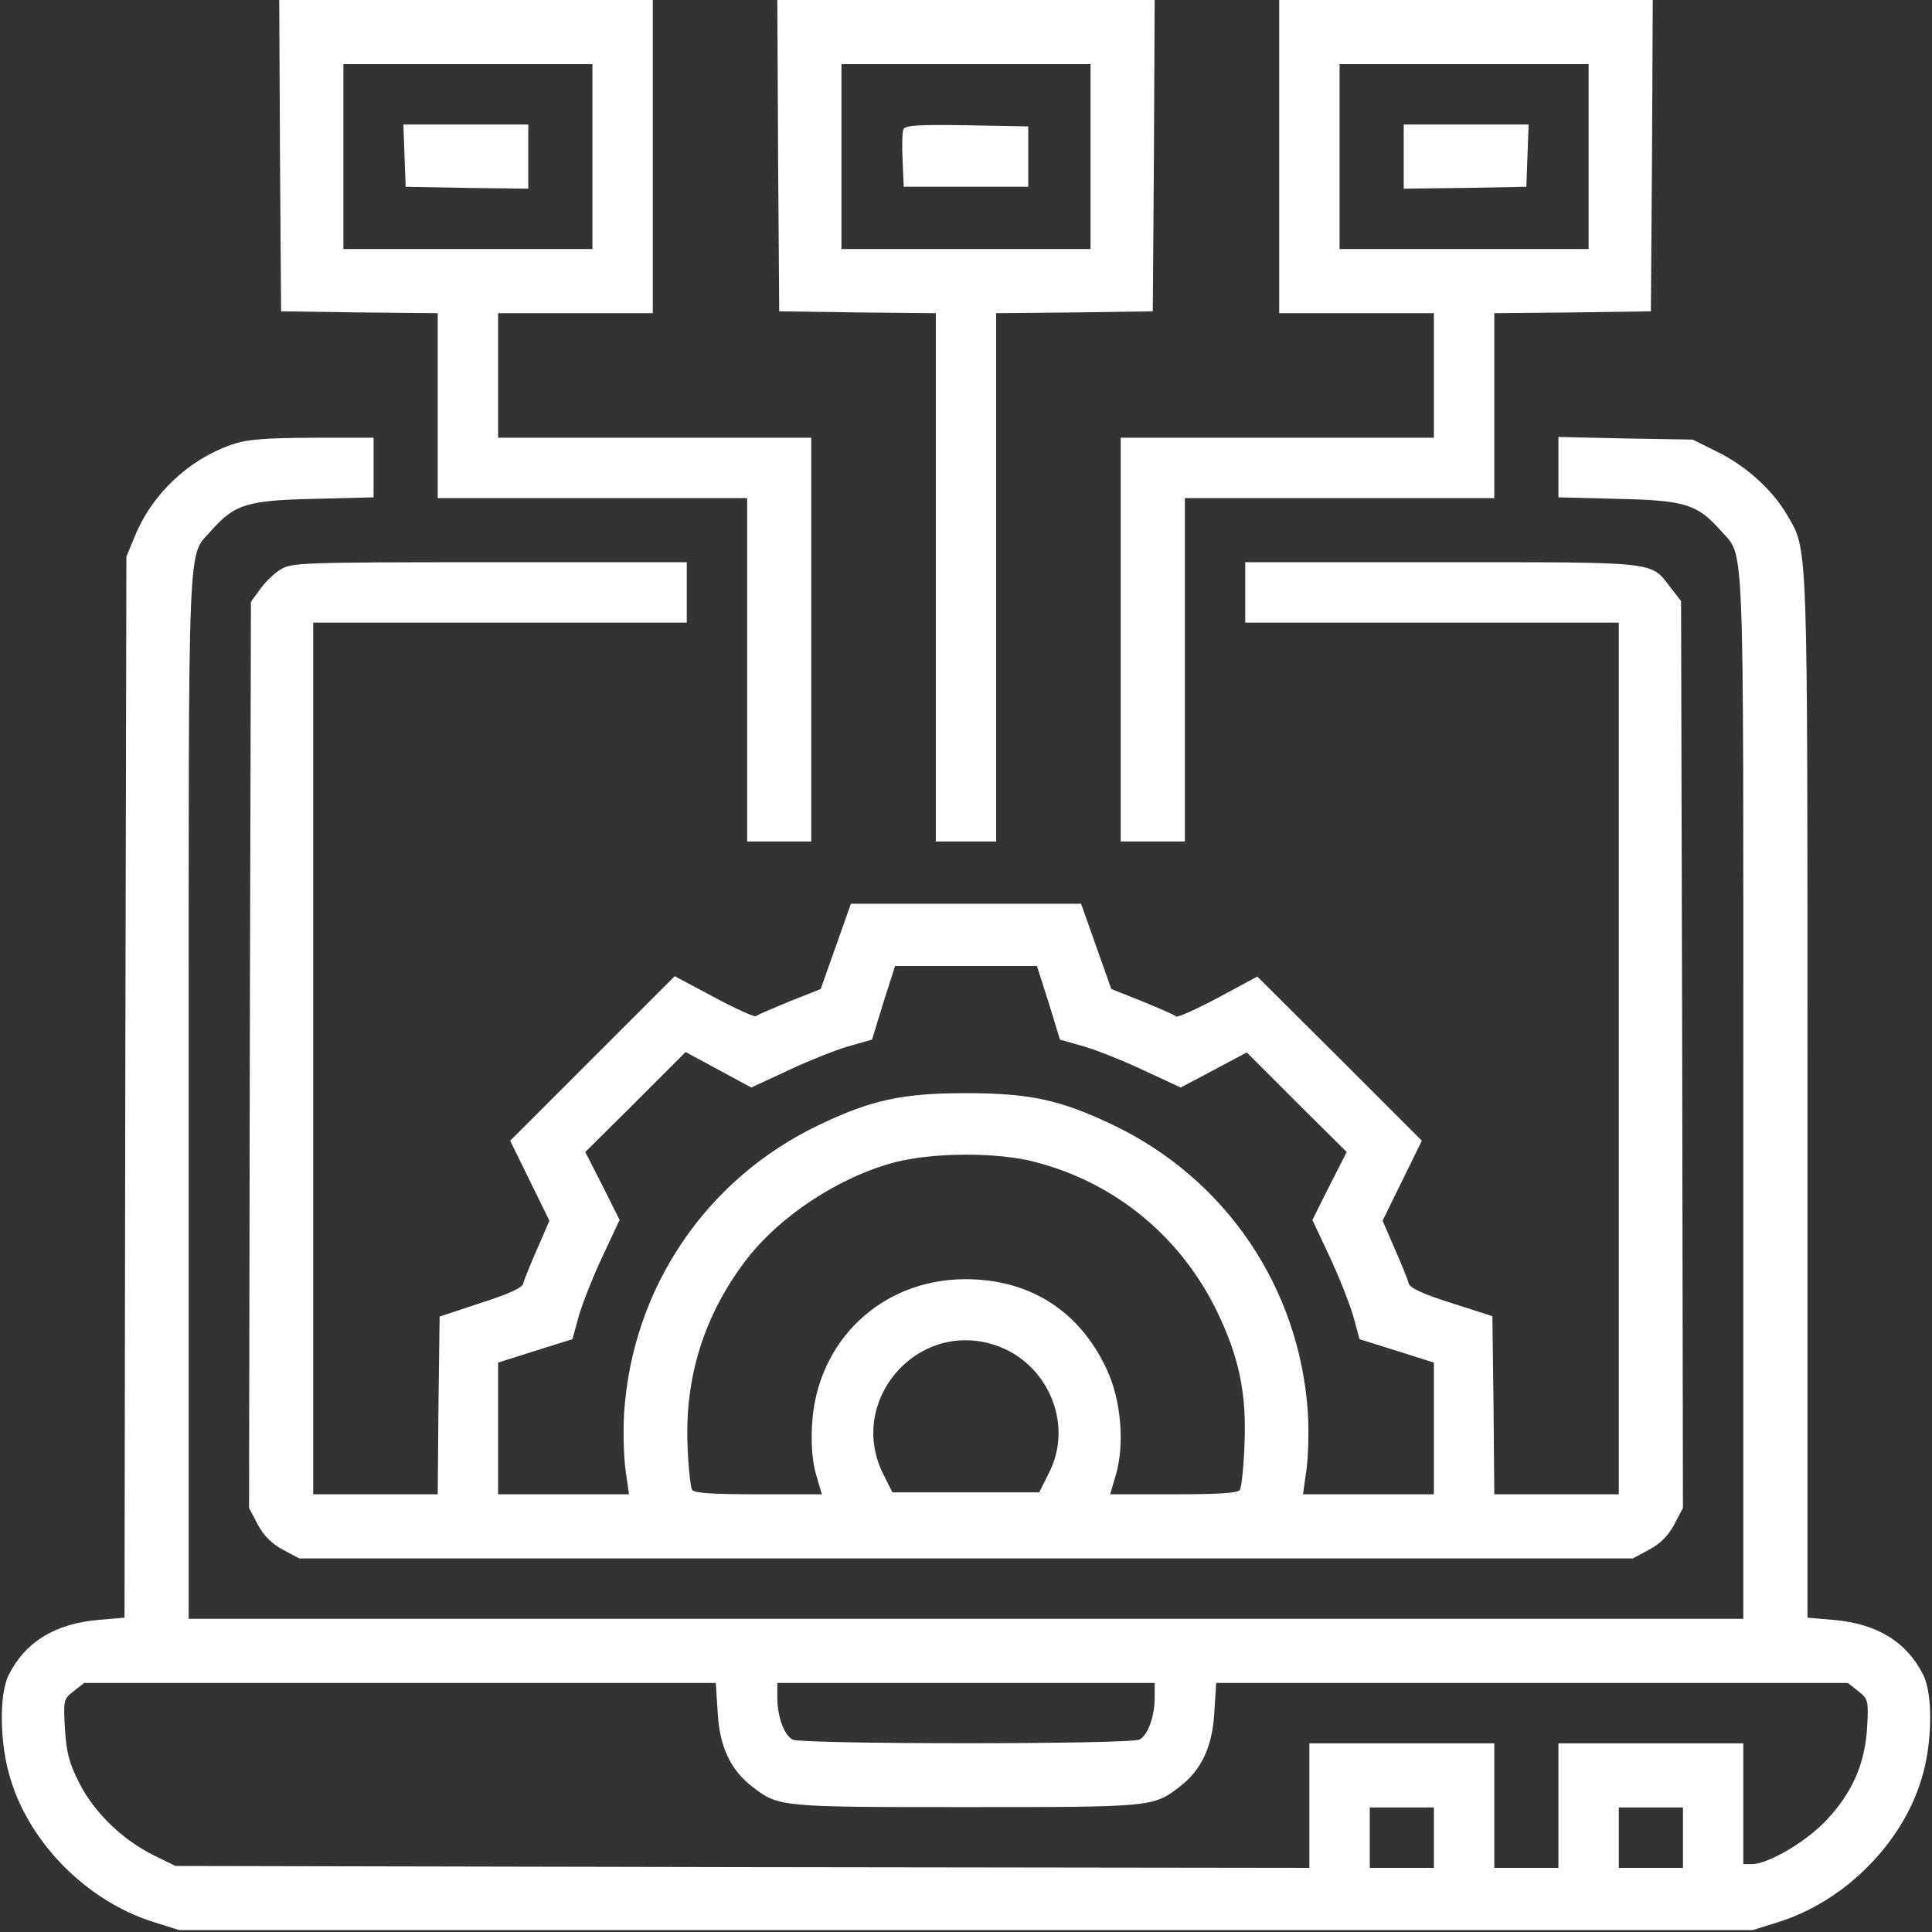
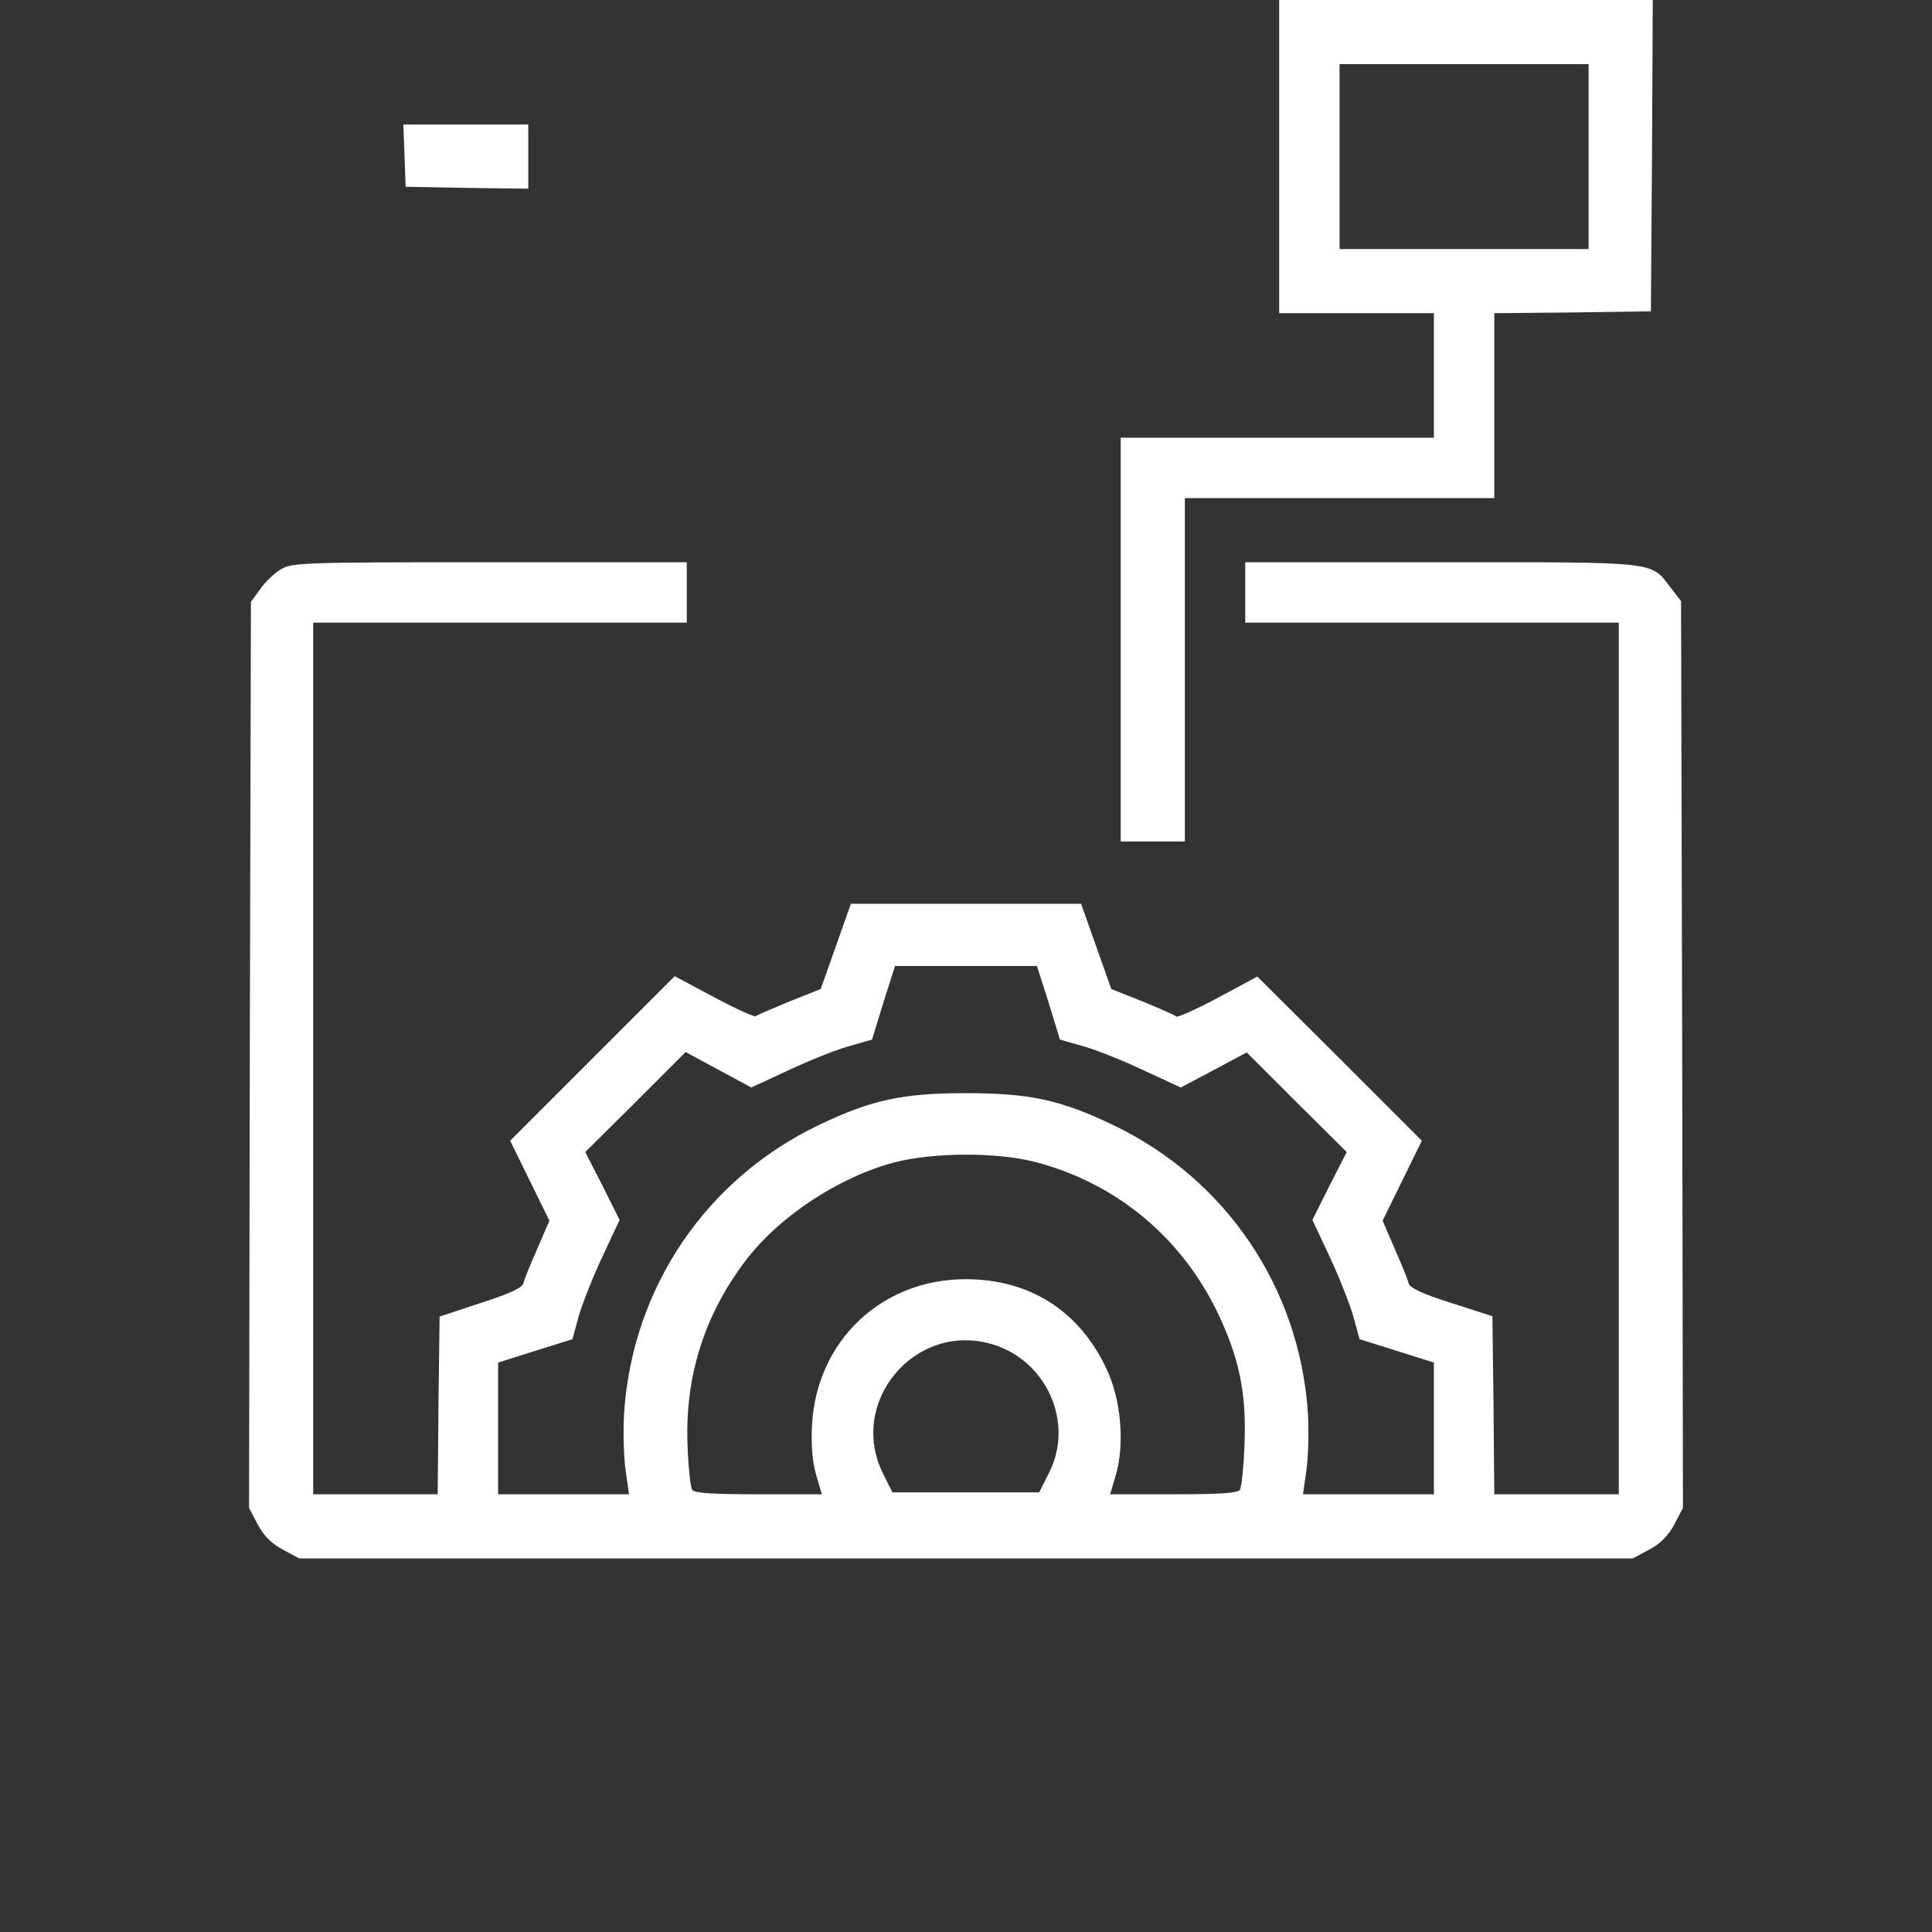
<svg xmlns="http://www.w3.org/2000/svg" version="1.0" width="512pt" height="512pt" viewBox="0 0 512 512" preserveAspectRatio="xMidYMid meet">
  <rect x="0" y="0" width="512" height="512" fill="#333333" stroke="none" />
  <g transform="translate(0,512) scale(0.1,-0.1)" fill="#fff" stroke="none">
-     <path d="M742 4708 l3 -413 208 -3 207 -2 0 -245 0 -245 410 0 410 0 0 -455 0 -455 85 0 85 0 0 535 0 535 -415 0 -415 0 0 165 0 165 205 0 205 0 0 415 0 415 -495 0 -495 0 2 -412z m828 -3 l0 -245 -330 0 -330 0 0 245 0 245 330 0 330 0 0 -245z" />
    <path d="M1072 4708 l3 -83 163 -3 162 -2 0 85 0 85 -165 0 -166 0 3 -82z" />
-     <path d="M2062 4708 l3 -413 208 -3 207 -2 0 -700 0 -700 80 0 80 0 0 700 0 700 208 2 207 3 3 413 2 412 -500 0 -500 0 2 -412z m828 -3 l0 -245 -330 0 -330 0 0 245 0 245 330 0 330 0 0 -245z" />
-     <path d="M2394 4777 c-3 -8 -4 -45 -2 -83 l3 -69 165 0 165 0 0 80 0 80 -163 3 c-130 2 -163 0 -168 -11z" />
    <path d="M3390 4705 l0 -415 205 0 205 0 0 -165 0 -165 -415 0 -415 0 0 -535 0 -535 85 0 85 0 0 455 0 455 410 0 410 0 0 245 0 245 208 2 207 3 3 413 2 412 -495 0 -495 0 0 -415z m820 0 l0 -245 -330 0 -330 0 0 245 0 245 330 0 330 0 0 -245z" />
-     <path d="M3720 4705 l0 -85 163 2 162 3 3 83 3 82 -166 0 -165 0 0 -85z" />
-     <path d="M612 3941 c-112 -39 -210 -131 -255 -243 l-22 -53 -3 -1406 -2 -1406 -70 -6 c-114 -10 -193 -58 -237 -146 -26 -52 -24 -184 5 -276 52 -172 204 -323 377 -378 l70 -22 2085 0 2085 0 70 22 c173 55 325 206 377 378 29 92 31 224 5 276 -44 88 -123 136 -237 146 l-70 6 0 1381 c0 1505 2 1444 -55 1543 -38 65 -109 129 -183 165 l-66 33 -178 3 -178 4 0 -80 0 -80 158 -4 c177 -4 210 -14 272 -84 64 -74 60 28 60 -1494 l0 -1390 -2060 0 -2060 0 0 1390 c0 1522 -4 1420 60 1494 62 70 95 80 273 84 l157 4 0 79 0 79 -162 0 c-131 -1 -173 -4 -216 -19z m1290 -3360 c5 -90 34 -152 93 -197 69 -53 75 -53 565 -53 490 0 496 0 565 53 59 45 88 107 93 197 l5 79 837 0 837 0 28 -22 c26 -21 27 -24 23 -97 -6 -97 -40 -173 -109 -246 -53 -56 -153 -115 -196 -115 l-23 0 0 160 0 160 -245 0 -245 0 0 -165 0 -165 -85 0 -85 0 0 165 0 165 -245 0 -245 0 0 -165 0 -165 -1502 2 -1503 3 -57 28 c-83 41 -158 113 -198 192 -27 53 -34 81 -38 144 -4 75 -4 78 23 99 l28 22 837 0 837 0 5 -79z m1158 40 c0 -50 -18 -99 -40 -111 -25 -13 -895 -13 -920 0 -22 12 -40 61 -40 111 l0 39 500 0 500 0 0 -39z m740 -371 l0 -80 -85 0 -85 0 0 80 0 80 85 0 85 0 0 -80z m660 0 l0 -80 -85 0 -85 0 0 80 0 80 85 0 85 0 0 -80z" />
    <path d="M744 3611 c-17 -10 -42 -34 -55 -53 l-24 -33 -3 -1201 -2 -1200 23 -44 c16 -30 37 -51 67 -67 l43 -23 1767 0 1767 0 43 23 c30 16 51 37 67 67 l23 44 -2 1201 -3 1202 -28 36 c-53 70 -29 67 -607 67 l-520 0 0 -80 0 -80 495 0 495 0 0 -1155 0 -1155 -165 0 -165 0 -2 236 -3 236 -109 35 c-76 24 -110 40 -113 52 -2 10 -19 51 -37 92 l-32 74 52 106 52 106 -218 218 -218 217 -104 -56 c-58 -31 -108 -53 -111 -50 -3 4 -43 21 -89 40 l-83 33 -40 113 -40 113 -305 0 -305 0 -40 -113 -40 -113 -83 -33 c-46 -19 -86 -36 -89 -39 -3 -3 -52 19 -110 50 l-105 56 -218 -218 -218 -218 52 -106 52 -106 -32 -74 c-18 -41 -35 -82 -37 -92 -3 -12 -38 -28 -113 -52 l-109 -36 -3 -235 -2 -236 -165 0 -165 0 0 1155 0 1155 495 0 495 0 0 80 0 80 -522 0 c-496 0 -525 -1 -554 -19z m2035 -1148 l30 -98 63 -18 c35 -10 107 -39 160 -64 l97 -45 87 46 88 47 132 -132 133 -132 -46 -90 -45 -90 45 -96 c25 -53 53 -124 63 -158 l17 -62 99 -31 98 -31 0 -174 0 -175 -173 0 -174 0 9 63 c5 34 7 103 4 153 -22 331 -217 620 -517 763 -138 66 -220 84 -389 84 -169 0 -251 -18 -389 -84 -300 -143 -495 -432 -517 -763 -3 -50 -1 -119 4 -153 l9 -63 -174 0 -173 0 0 175 0 174 98 31 99 31 17 62 c10 34 38 105 63 158 l45 96 -45 90 -46 90 133 132 133 133 87 -47 87 -47 97 45 c53 25 125 54 160 64 l63 18 30 98 31 97 188 0 188 0 31 -97z m-37 -422 c213 -55 386 -197 483 -396 59 -122 79 -218 73 -354 -2 -59 -8 -112 -12 -119 -5 -9 -55 -12 -175 -12 l-169 0 15 51 c24 82 14 199 -24 280 -72 155 -204 239 -374 239 -223 0 -395 -164 -407 -386 -3 -54 1 -98 11 -133 l15 -51 -169 0 c-120 0 -170 3 -175 12 -4 7 -10 60 -12 119 -7 180 44 343 153 487 89 118 248 223 397 262 101 26 269 27 370 1z m-117 -482 c148 -41 224 -210 154 -344 l-25 -50 -195 0 -194 0 -25 50 c-93 188 82 400 285 344z" />
  </g>
</svg>